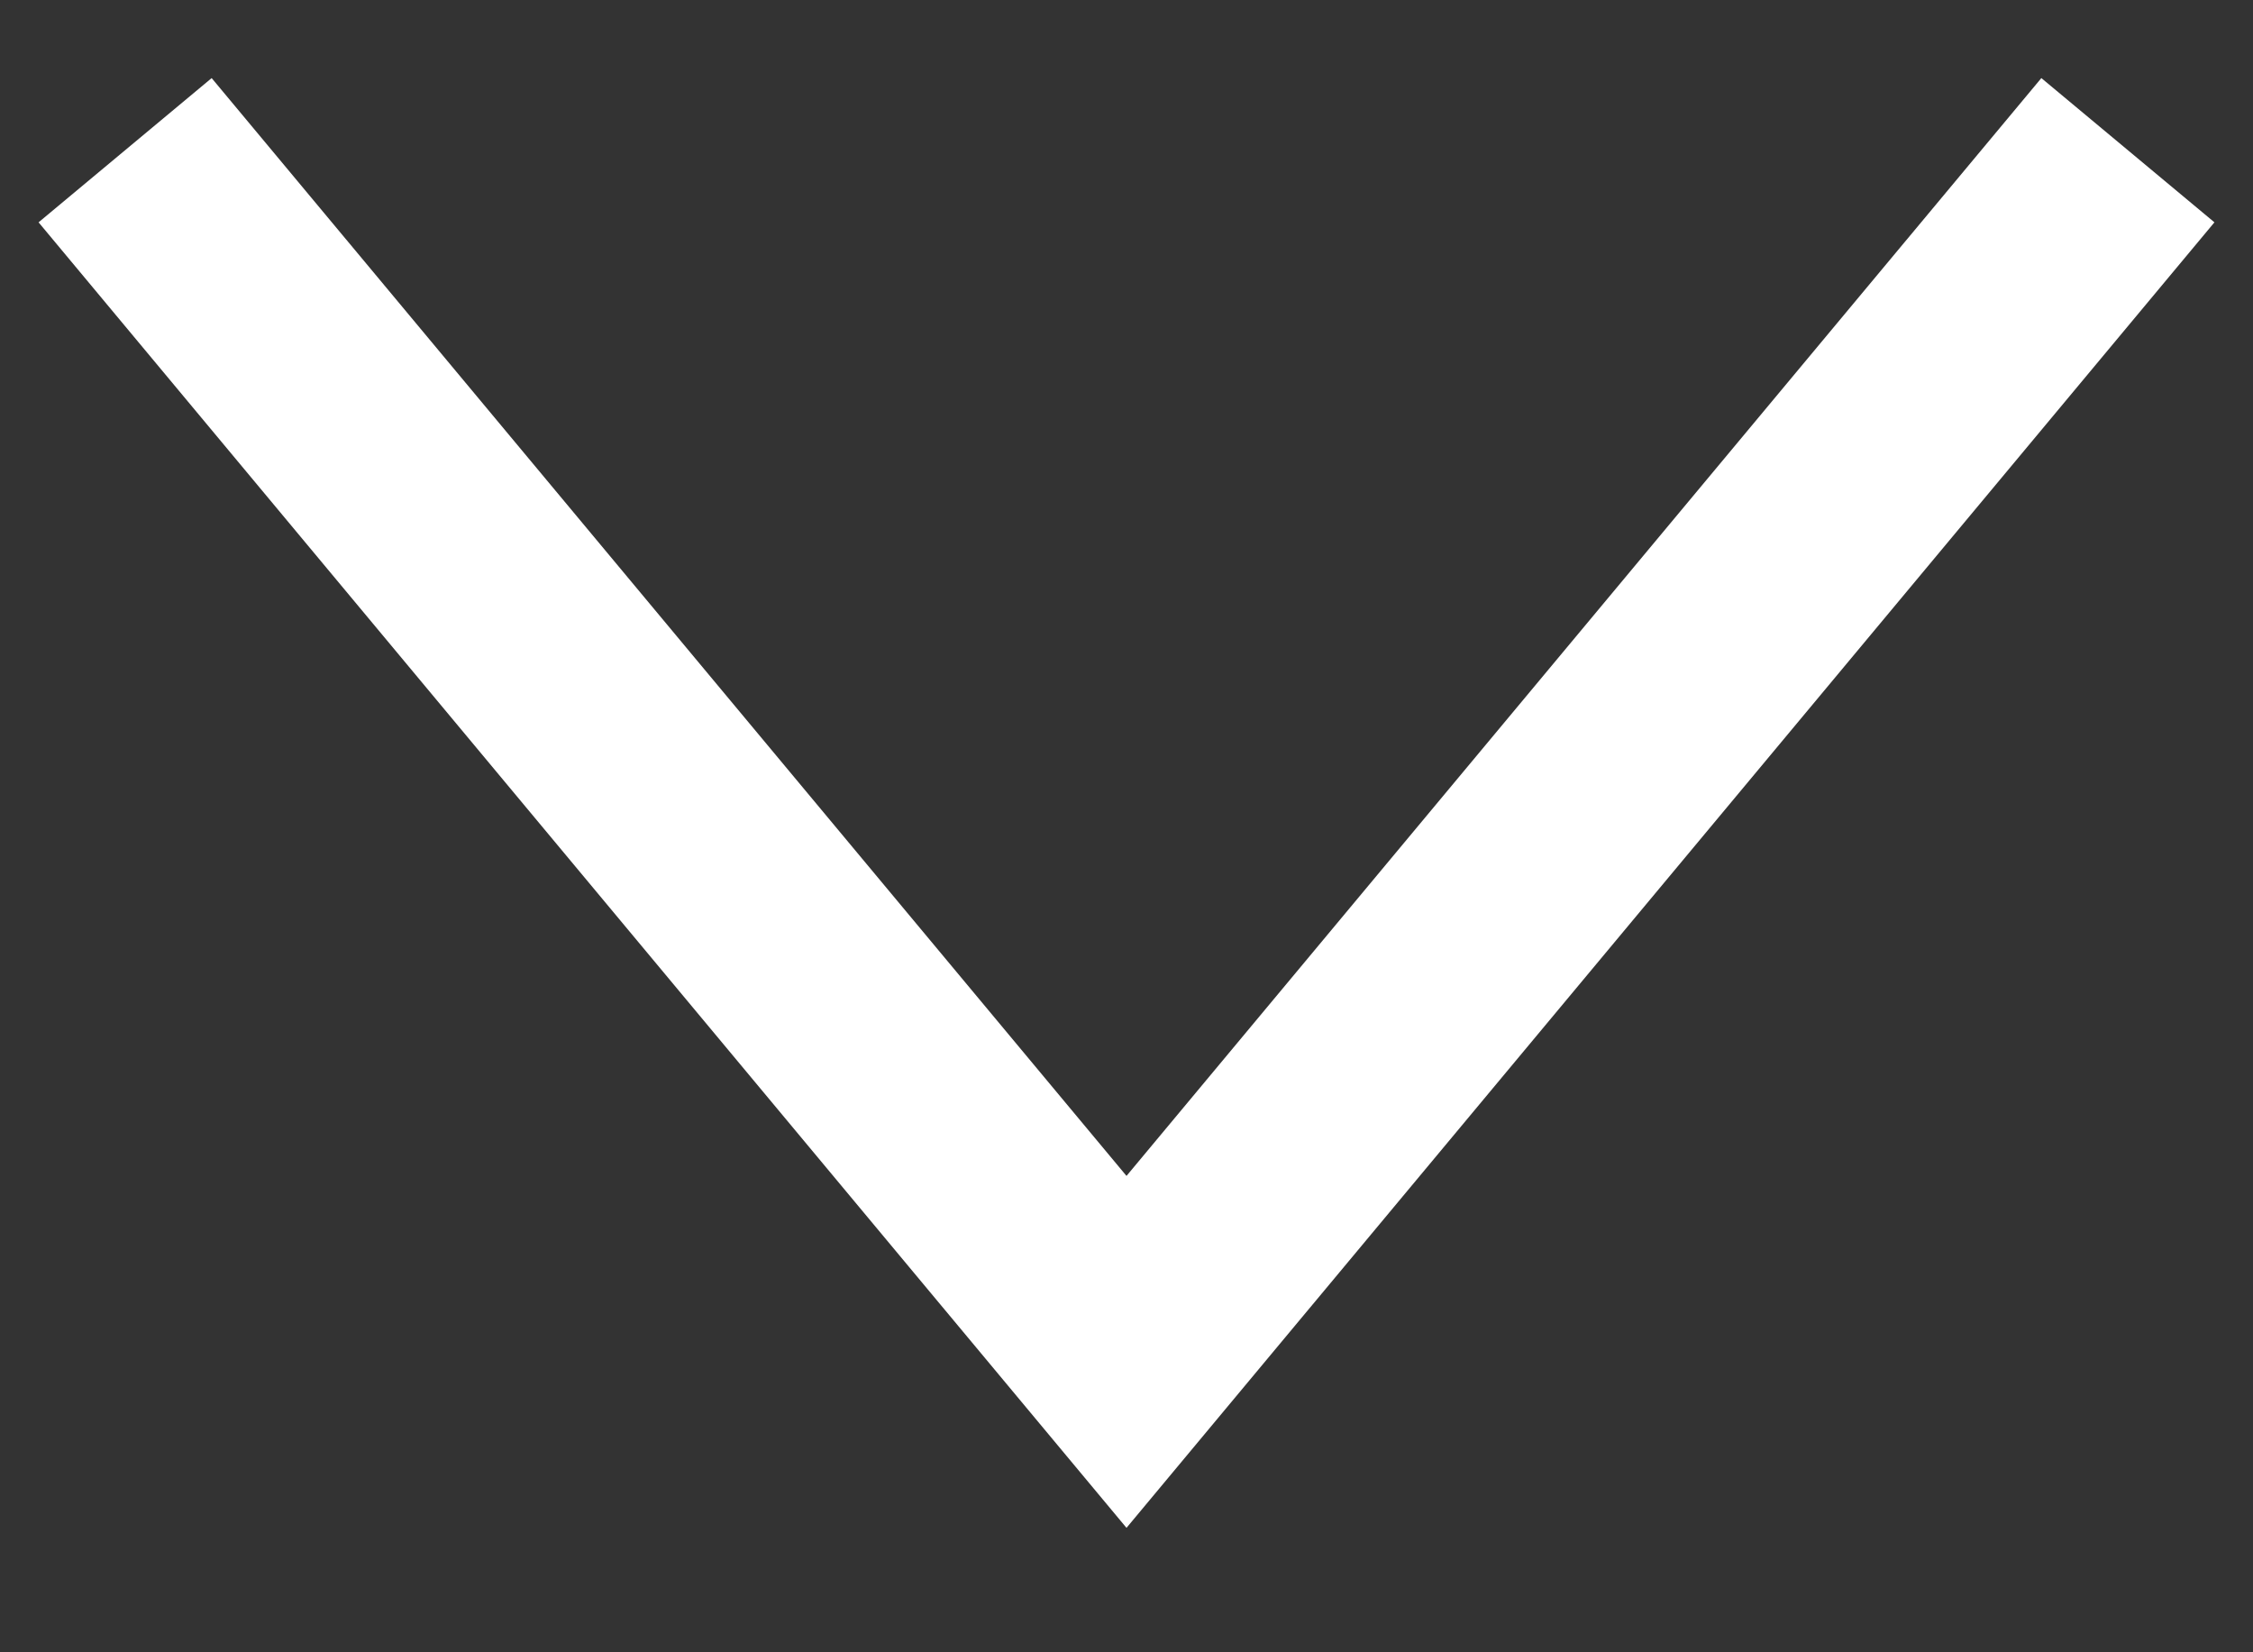
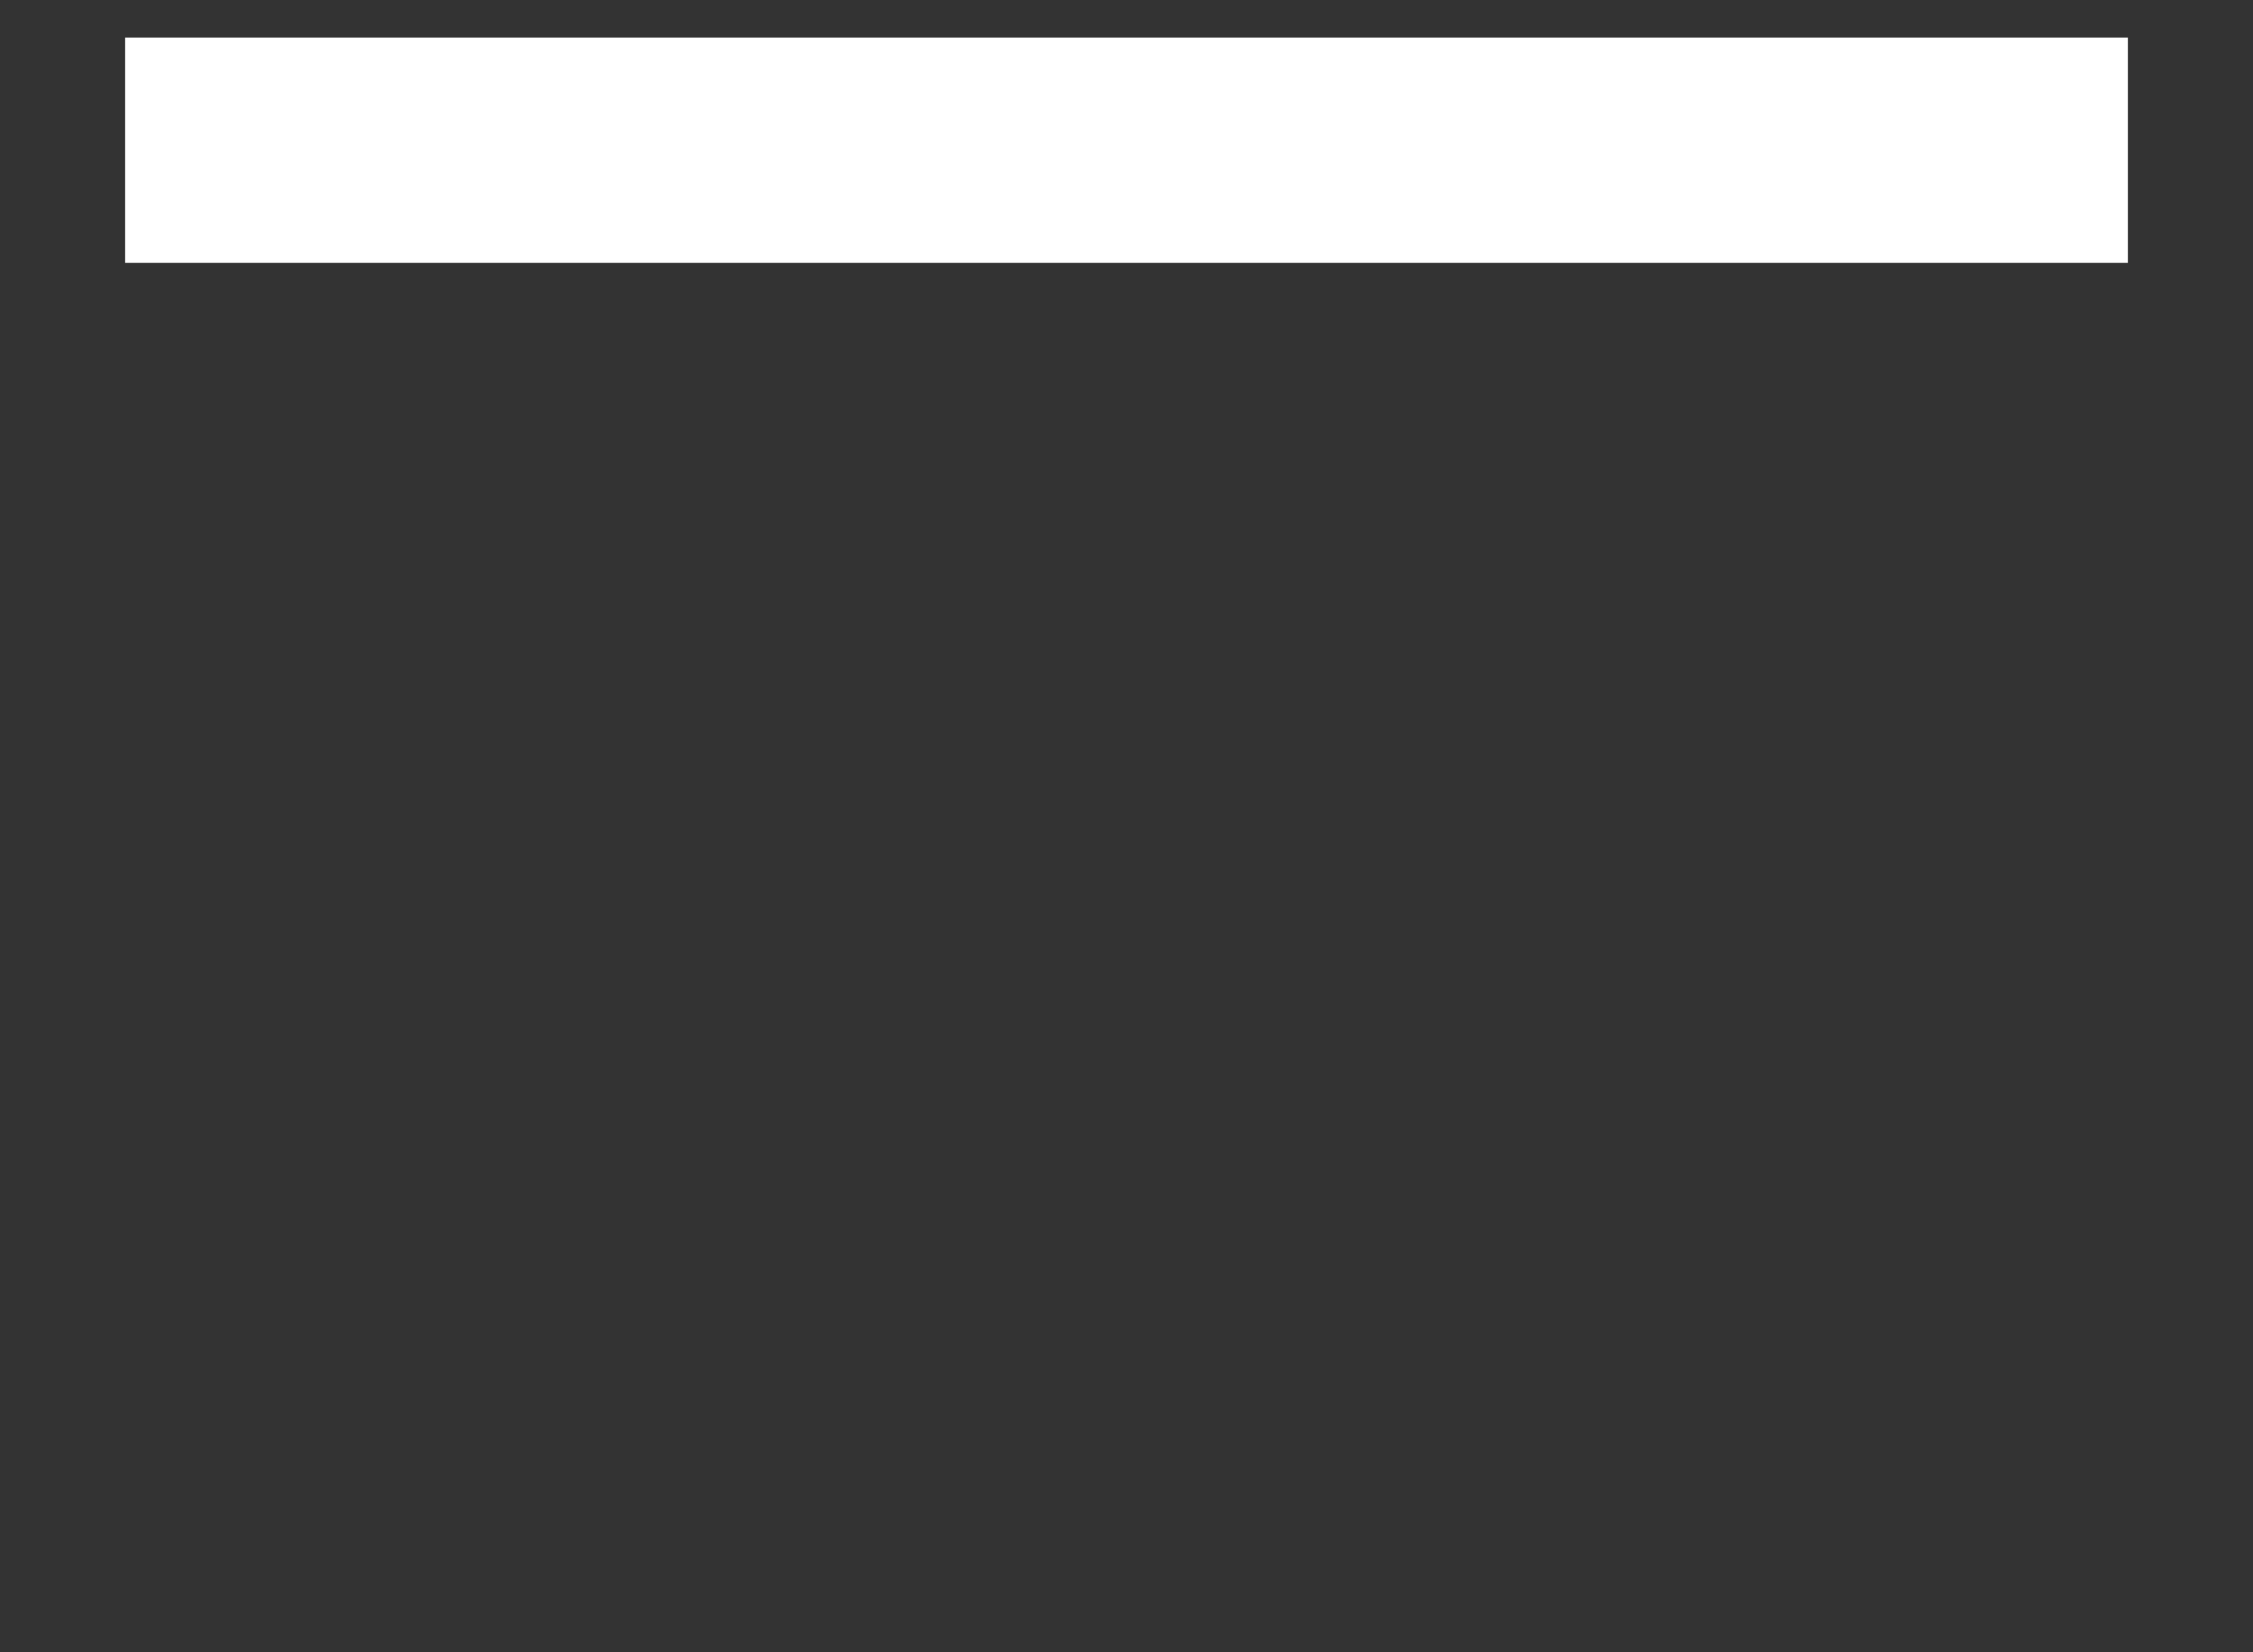
<svg xmlns="http://www.w3.org/2000/svg" width="15" height="11" viewBox="0 0 15 11" fill="none">
  <rect x="0" y="0" width="15" height="11" fill="#333333" stroke="none" />
-   <path d="M0.833 1L7.5 9L14.167 1" stroke="white" stroke-width="1.5" />
+   <path d="M0.833 1L14.167 1" stroke="white" stroke-width="1.5" />
</svg>